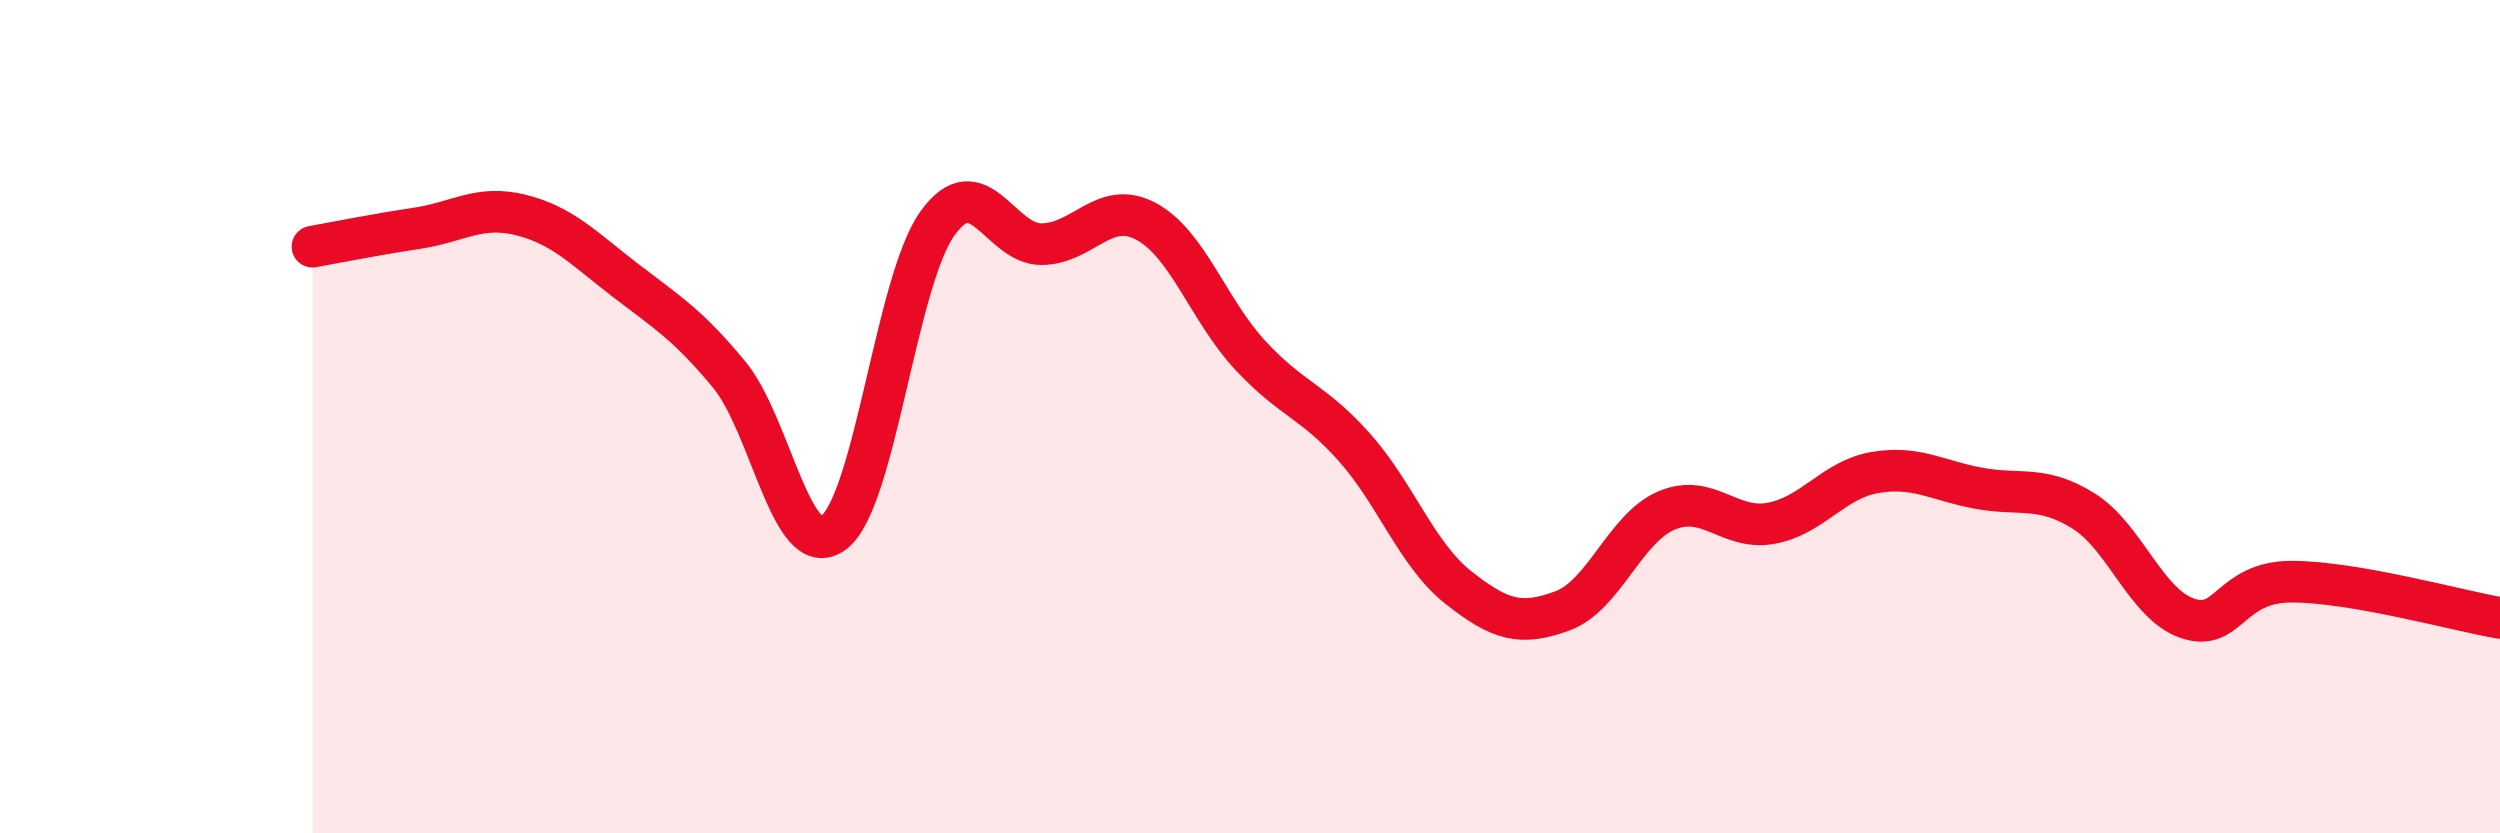
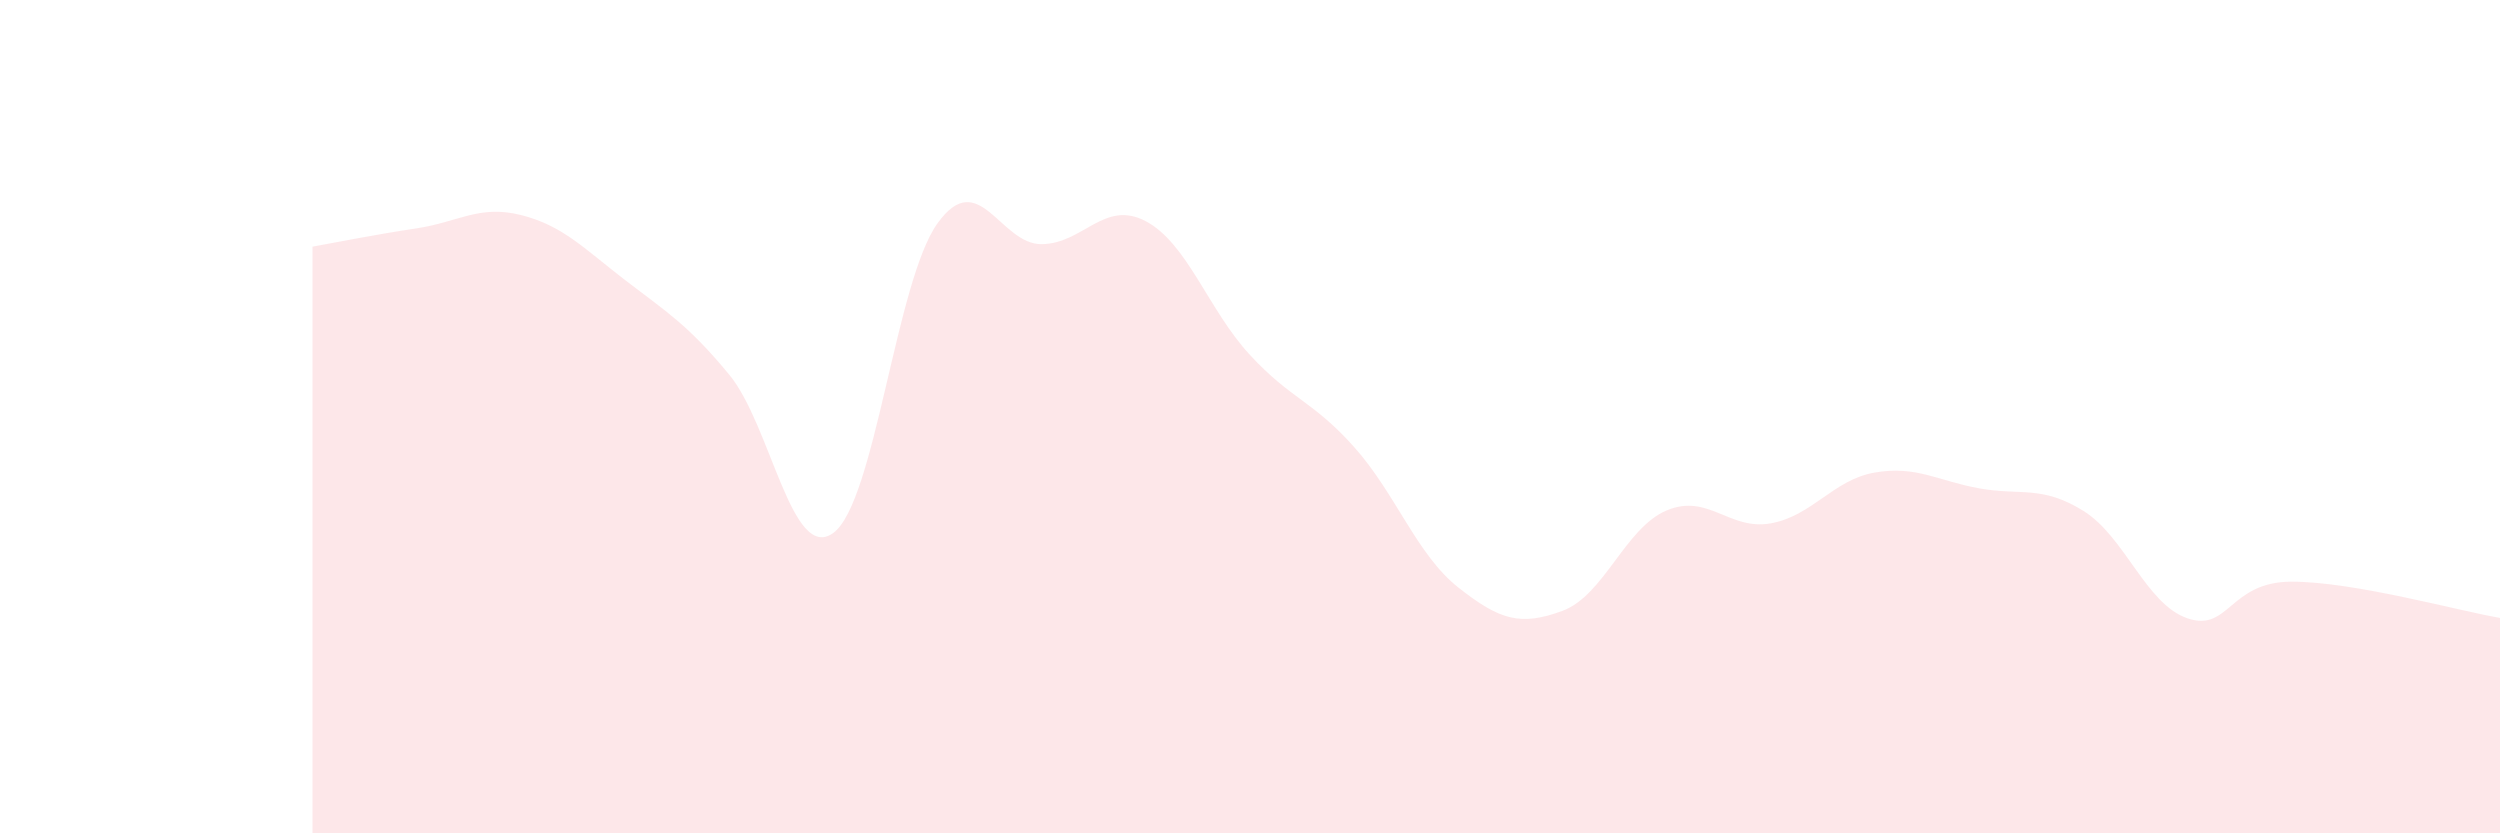
<svg xmlns="http://www.w3.org/2000/svg" width="60" height="20" viewBox="0 0 60 20">
  <path d="M 7.5,5.92 C 8,5.83 9,5.63 10,5.48 C 11,5.33 11.5,4.91 12.5,5.16 C 13.5,5.41 14,5.95 15,6.72 C 16,7.49 16.5,7.78 17.5,8.99 C 18.5,10.2 19,13.52 20,12.79 C 21,12.06 21.5,6.75 22.5,5.36 C 23.5,3.97 24,5.87 25,5.86 C 26,5.85 26.5,4.78 27.5,5.31 C 28.5,5.84 29,7.44 30,8.52 C 31,9.6 31.5,9.61 32.5,10.73 C 33.5,11.85 34,13.31 35,14.1 C 36,14.89 36.5,15.03 37.5,14.66 C 38.5,14.29 39,12.67 40,12.25 C 41,11.83 41.5,12.74 42.5,12.56 C 43.5,12.38 44,11.51 45,11.34 C 46,11.17 46.5,11.54 47.5,11.72 C 48.5,11.9 49,11.64 50,12.26 C 51,12.88 51.5,14.5 52.5,14.84 C 53.5,15.18 53.5,13.96 55,13.96 C 56.5,13.96 59,14.66 60,14.83L60 20L7.5 20Z" fill="#EB0A25" opacity="0.1" stroke-linecap="round" stroke-linejoin="round" />
-   <path d="M 7.5,5.92 C 8,5.83 9,5.63 10,5.48 C 11,5.33 11.5,4.91 12.5,5.16 C 13.5,5.41 14,5.95 15,6.72 C 16,7.49 16.5,7.78 17.5,8.99 C 18.5,10.2 19,13.52 20,12.79 C 21,12.06 21.5,6.75 22.5,5.36 C 23.5,3.97 24,5.87 25,5.86 C 26,5.85 26.5,4.78 27.5,5.31 C 28.5,5.84 29,7.44 30,8.52 C 31,9.6 31.5,9.61 32.5,10.73 C 33.5,11.85 34,13.31 35,14.1 C 36,14.89 36.5,15.03 37.5,14.66 C 38.5,14.29 39,12.67 40,12.25 C 41,11.83 41.5,12.74 42.5,12.56 C 43.5,12.38 44,11.51 45,11.34 C 46,11.17 46.5,11.54 47.5,11.72 C 48.5,11.9 49,11.64 50,12.26 C 51,12.88 51.5,14.5 52.5,14.84 C 53.5,15.18 53.5,13.96 55,13.96 C 56.5,13.96 59,14.66 60,14.83" stroke="#EB0A25" stroke-width="1" fill="none" stroke-linecap="round" stroke-linejoin="round" />
</svg>